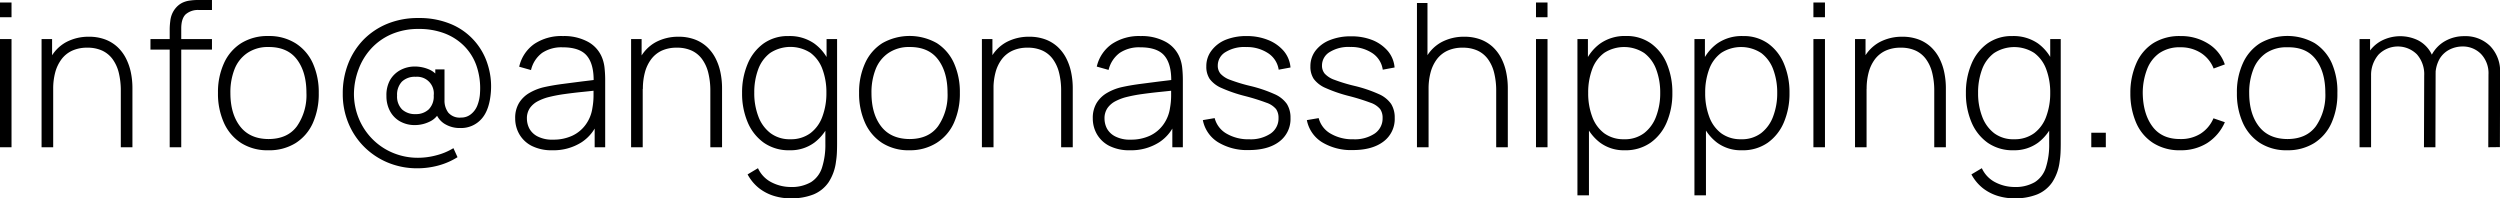
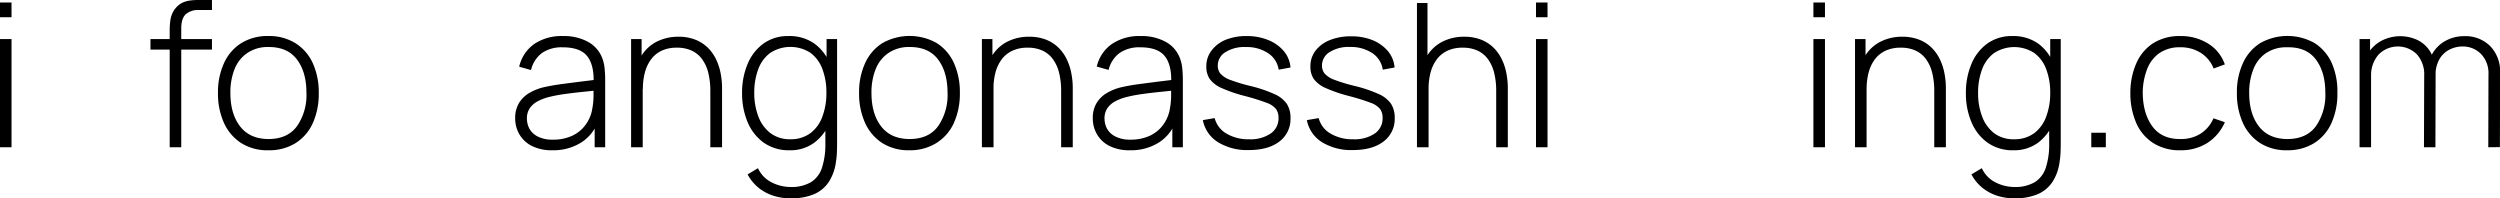
<svg xmlns="http://www.w3.org/2000/svg" id="Layer_1" data-name="Layer 1" viewBox="0 0 748.7 59.4">
  <path d="M0,5.16V.75H3.45V5.16ZM0,44.1V11.7H3.45V44.1Z" />
-   <path d="M12.45,44.1V11.7H15.6V19h.33V44.1Zm23.73,0V27.24a22.56,22.56,0,0,0-.61-5.46,11.62,11.62,0,0,0-1.86-4.08,8.07,8.07,0,0,0-3.13-2.55,10.4,10.4,0,0,0-4.42-.87,10.66,10.66,0,0,0-4.58.91,8.33,8.33,0,0,0-3.17,2.57,11.63,11.63,0,0,0-1.87,3.91,18.83,18.83,0,0,0-.61,4.94l-2.73-.33A18.45,18.45,0,0,1,15,17.62a11.63,11.63,0,0,1,4.81-5A14.22,14.22,0,0,1,26.61,11a13.69,13.69,0,0,1,4.78.78,11.23,11.23,0,0,1,3.68,2.2,12.24,12.24,0,0,1,2.58,3.36,16.86,16.86,0,0,1,1.52,4.25,23,23,0,0,1,.49,4.83V44.1Z" />
  <path d="M45.06,14.85V11.7H63.48v3.15ZM50.82,44.1V8.67A20.39,20.39,0,0,1,51,6.27a7.47,7.47,0,0,1,.56-2.16,7,7,0,0,1,1.25-1.92A6.12,6.12,0,0,1,54.64.81,7.51,7.51,0,0,1,56.85.17,16.2,16.2,0,0,1,59.31,0h4.17V3H59.61a5.57,5.57,0,0,0-4,1.29c-.89.86-1.33,2.28-1.33,4.26V44.1Z" />
  <path d="M80.37,45a14.68,14.68,0,0,1-8.19-2.19,14,14,0,0,1-5.13-6.06,21.21,21.21,0,0,1-1.77-8.91,20.83,20.83,0,0,1,1.8-8.92,13.73,13.73,0,0,1,5.17-6,14.91,14.91,0,0,1,8.12-2.13A14.84,14.84,0,0,1,88.58,13a13.81,13.81,0,0,1,5.13,6,21.09,21.09,0,0,1,1.75,8.85,21.32,21.32,0,0,1-1.77,9,13.76,13.76,0,0,1-5.16,6A14.87,14.87,0,0,1,80.37,45Zm0-3.36q5.73,0,8.56-3.84a16.28,16.28,0,0,0,2.84-10q0-6.24-2.85-10t-8.55-3.72A10.86,10.86,0,0,0,74,15.92a10.47,10.47,0,0,0-3.77,4.82A18.83,18.83,0,0,0,69,27.84q0,6.24,2.9,10T80.37,41.64Z" />
-   <path d="M125,50.4a22.77,22.77,0,0,1-8.78-1.68,21.88,21.88,0,0,1-7.11-4.7,21.61,21.61,0,0,1-4.75-7.09,22.66,22.66,0,0,1-1.71-8.85,24.35,24.35,0,0,1,1.62-9,21.59,21.59,0,0,1,4.6-7.2A21.37,21.37,0,0,1,116,7.12a24,24,0,0,1,9.27-1.72,24.38,24.38,0,0,1,9.85,1.84,19.21,19.21,0,0,1,10.91,12,21.49,21.49,0,0,1,1,8c-.24,3.74-1.18,6.53-2.81,8.35a8.16,8.16,0,0,1-6.4,2.75A8.57,8.57,0,0,1,133,37a6.33,6.33,0,0,1-2.64-3.75l1.29.21a6.12,6.12,0,0,1-3.05,3,10.1,10.1,0,0,1-4.27,1,9,9,0,0,1-4.52-1.1,7.67,7.67,0,0,1-3-3.07,9.37,9.37,0,0,1-1.08-4.56A9.25,9.25,0,0,1,116.8,24a7.89,7.89,0,0,1,3.08-3,9.07,9.07,0,0,1,4.47-1.08,10.82,10.82,0,0,1,4,.82,6.26,6.26,0,0,1,3.18,2.78l-1.17,1.26v-4h2.76l0,9.21a6,6,0,0,0,1.12,3.72,4.49,4.49,0,0,0,3.83,1.5,4.59,4.59,0,0,0,2.85-.92,6.16,6.16,0,0,0,2-2.61,11.83,11.83,0,0,0,.84-4,20.65,20.65,0,0,0-1.07-8,15.75,15.75,0,0,0-3.78-6,16.63,16.63,0,0,0-5.92-3.74,21.4,21.4,0,0,0-7.53-1.27,20.24,20.24,0,0,0-8.25,1.59,17.81,17.81,0,0,0-6.09,4.33,18.78,18.78,0,0,0-3.77,6.26A21.36,21.36,0,0,0,106,28.08a19.44,19.44,0,0,0,1.51,7.54,19,19,0,0,0,4.1,6.11,18.67,18.67,0,0,0,6.1,4.06,19.31,19.31,0,0,0,7.49,1.46,21.16,21.16,0,0,0,5.59-.77,18.52,18.52,0,0,0,5-2.11l1.23,2.7a21.4,21.4,0,0,1-5.82,2.52A24.05,24.05,0,0,1,125,50.4Zm-.54-16.23a5.5,5.5,0,0,0,3.93-1.41,5.45,5.45,0,0,0,1.5-4.17A5,5,0,0,0,124.5,23a5.57,5.57,0,0,0-4.14,1.45,5.68,5.68,0,0,0-1.44,4.16,5.45,5.45,0,0,0,1.5,4.17A5.67,5.67,0,0,0,124.47,34.17Z" />
  <path d="M165.45,45a13.16,13.16,0,0,1-6.23-1.32,9,9,0,0,1-3.7-3.5,9.42,9.42,0,0,1-1.23-4.72,8.6,8.6,0,0,1,1.15-4.62,8.88,8.88,0,0,1,3.09-3,15.71,15.71,0,0,1,4.28-1.71q2.67-.6,5.76-1t5.89-.76c1.87-.22,3.4-.41,4.58-.57l-1.26.75q.12-5.25-2-7.82t-7.33-2.56a10.39,10.39,0,0,0-6.08,1.66,8.87,8.87,0,0,0-3.34,5.15l-3.54-1A11.35,11.35,0,0,1,160,13.17a14.6,14.6,0,0,1,8.61-2.37,14.93,14.93,0,0,1,7.51,1.74,9.34,9.34,0,0,1,4.25,4.89,11.4,11.4,0,0,1,.69,3,33.46,33.46,0,0,1,.18,3.47V44.1h-3.15V35.58l1.17.3a12.51,12.51,0,0,1-5.13,6.75A15.6,15.6,0,0,1,165.45,45Zm.18-3.18a13.33,13.33,0,0,0,5.79-1.19,10.35,10.35,0,0,0,4-3.33,11.19,11.19,0,0,0,2-5,21.14,21.14,0,0,0,.33-3.51q0-1.89,0-2.79l1.5,1c-1.3.16-2.86.33-4.67.51s-3.65.4-5.53.66a43.61,43.61,0,0,0-5.1,1,15.49,15.49,0,0,0-2.84,1.12,6.73,6.73,0,0,0-2.37,2,5.39,5.39,0,0,0-.94,3.27,6.52,6.52,0,0,0,.73,2.94A5.8,5.8,0,0,0,161,40.86,9.45,9.45,0,0,0,165.63,41.82Z" />
  <path d="M189,44.1V11.7h3.15V19h.33V44.1Zm23.73,0V27.24a22,22,0,0,0-.62-5.46,11.62,11.62,0,0,0-1.86-4.08,8,8,0,0,0-3.12-2.55,10.4,10.4,0,0,0-4.42-.87,10.63,10.63,0,0,0-4.58.91A8.44,8.44,0,0,0,195,17.76a11.43,11.43,0,0,0-1.86,3.91,18.83,18.83,0,0,0-.61,4.94l-2.73-.33a18.58,18.58,0,0,1,1.78-8.66,11.71,11.71,0,0,1,4.82-5A14.22,14.22,0,0,1,203.19,11a13.73,13.73,0,0,1,4.78.78,11.23,11.23,0,0,1,3.68,2.2,12.24,12.24,0,0,1,2.58,3.36,16.47,16.47,0,0,1,1.51,4.25,23,23,0,0,1,.5,4.83V44.1Z" />
  <path d="M236.49,45a13,13,0,0,1-7.76-2.27,14.29,14.29,0,0,1-4.83-6.15,21.93,21.93,0,0,1-1.66-8.74,21.9,21.9,0,0,1,1.65-8.67,14.26,14.26,0,0,1,4.75-6.12,12.48,12.48,0,0,1,7.52-2.25A12.85,12.85,0,0,1,243.81,13a13.67,13.67,0,0,1,4.71,6.07,22.82,22.82,0,0,1,1.59,8.75,22.79,22.79,0,0,1-1.59,8.73,14.3,14.3,0,0,1-4.62,6.15A12,12,0,0,1,236.49,45Zm.15,14.4a16.84,16.84,0,0,1-4.79-.71,13.9,13.9,0,0,1-4.45-2.27,13.25,13.25,0,0,1-3.51-4.19L227,50.37a8.88,8.88,0,0,0,4.17,4.29A12.61,12.61,0,0,0,236.67,56a11.52,11.52,0,0,0,6.22-1.46,8,8,0,0,0,3.29-4.35,22.41,22.41,0,0,0,1-7.18V34.47h.36V11.7h3.15V43q0,1.44-.06,2.76a23.62,23.62,0,0,1-.27,2.64,14.42,14.42,0,0,1-2.22,6.19,10.15,10.15,0,0,1-4.55,3.65A17.94,17.94,0,0,1,236.64,59.4Zm.06-17.7a9.77,9.77,0,0,0,6-1.82,10.79,10.79,0,0,0,3.6-5,19.93,19.93,0,0,0,1.19-7.09,19.7,19.7,0,0,0-1.2-7.11,10.57,10.57,0,0,0-3.6-4.88,11.08,11.08,0,0,0-12.06.07,10.67,10.67,0,0,0-3.57,4.91,19.78,19.78,0,0,0-1.17,7,19.4,19.4,0,0,0,1.21,7.06,11.14,11.14,0,0,0,3.6,5A9.51,9.51,0,0,0,236.7,41.7Z" />
  <path d="M272.37,45a14.68,14.68,0,0,1-8.19-2.19,14,14,0,0,1-5.13-6.06,21.21,21.21,0,0,1-1.77-8.91,20.83,20.83,0,0,1,1.8-8.92,13.73,13.73,0,0,1,5.17-6,16.56,16.56,0,0,1,16.32,0,13.81,13.81,0,0,1,5.13,6,21.09,21.09,0,0,1,1.76,8.85,21.32,21.32,0,0,1-1.77,9,13.76,13.76,0,0,1-5.16,6A14.87,14.87,0,0,1,272.37,45Zm0-3.36q5.73,0,8.56-3.84a16.35,16.35,0,0,0,2.84-10q0-6.24-2.85-10t-8.55-3.72A10.86,10.86,0,0,0,266,15.92a10.47,10.47,0,0,0-3.77,4.82,18.83,18.83,0,0,0-1.24,7.1q0,6.24,2.89,10T272.37,41.64Z" />
  <path d="M294.06,44.1V11.7h3.15V19h.33V44.1Zm23.73,0V27.24a22,22,0,0,0-.62-5.46,11.62,11.62,0,0,0-1.86-4.08,8,8,0,0,0-3.12-2.55,10.4,10.4,0,0,0-4.42-.87,10.63,10.63,0,0,0-4.58.91A8.44,8.44,0,0,0,300,17.76a11.43,11.43,0,0,0-1.86,3.91,18.83,18.83,0,0,0-.61,4.94l-2.73-.33a18.58,18.58,0,0,1,1.78-8.66,11.71,11.71,0,0,1,4.82-5A14.22,14.22,0,0,1,308.22,11a13.73,13.73,0,0,1,4.78.78,11.23,11.23,0,0,1,3.68,2.2,12.24,12.24,0,0,1,2.58,3.36,16.47,16.47,0,0,1,1.51,4.25,23,23,0,0,1,.5,4.83V44.1Z" />
  <path d="M338.43,45a13.16,13.16,0,0,1-6.23-1.32,9,9,0,0,1-3.7-3.5,9.42,9.42,0,0,1-1.23-4.72,8.6,8.6,0,0,1,1.15-4.62,8.88,8.88,0,0,1,3.09-3,15.71,15.71,0,0,1,4.28-1.71q2.67-.6,5.76-1t5.89-.76c1.87-.22,3.4-.41,4.58-.57l-1.26.75q.12-5.25-2-7.82t-7.33-2.56a10.39,10.39,0,0,0-6.08,1.66A8.87,8.87,0,0,0,332,20.94l-3.54-1A11.35,11.35,0,0,1,333,13.17a14.6,14.6,0,0,1,8.61-2.37,14.93,14.93,0,0,1,7.51,1.74,9.34,9.34,0,0,1,4.25,4.89,11.4,11.4,0,0,1,.69,3,33.46,33.46,0,0,1,.18,3.47V44.1h-3.15V35.58l1.17.3a12.51,12.51,0,0,1-5.13,6.75A15.6,15.6,0,0,1,338.43,45Zm.18-3.18a13.33,13.33,0,0,0,5.79-1.19,10.35,10.35,0,0,0,4-3.33,11.19,11.19,0,0,0,2-5,21.14,21.14,0,0,0,.33-3.51q0-1.89,0-2.79l1.5,1c-1.3.16-2.86.33-4.67.51s-3.65.4-5.53.66a43.61,43.61,0,0,0-5.1,1,15.49,15.49,0,0,0-2.84,1.12,6.73,6.73,0,0,0-2.37,2,5.39,5.39,0,0,0-.94,3.27,6.52,6.52,0,0,0,.73,2.94A5.8,5.8,0,0,0,334,40.86,9.45,9.45,0,0,0,338.61,41.82Z" />
  <path d="M374,44.94a16.69,16.69,0,0,1-9.26-2.37,10,10,0,0,1-4.51-6.6l3.54-.6A7.5,7.5,0,0,0,367.29,40a12.86,12.86,0,0,0,6.84,1.71A10.71,10.71,0,0,0,380.52,40a5.46,5.46,0,0,0,2.37-4.68,4.5,4.5,0,0,0-.74-2.66,6.45,6.45,0,0,0-2.89-1.9,63.3,63.3,0,0,0-6.42-2,43,43,0,0,1-7-2.4,8.65,8.65,0,0,1-3.57-2.73,6.54,6.54,0,0,1-1-3.75,7.61,7.61,0,0,1,1.53-4.7A10,10,0,0,1,367,11.94a16.47,16.47,0,0,1,6.35-1.14A16.89,16.89,0,0,1,379.83,12a12,12,0,0,1,4.65,3.3,8.8,8.8,0,0,1,2,4.91l-3.54.66a7.14,7.14,0,0,0-3.15-4.93,11.54,11.54,0,0,0-6.6-1.85,10.7,10.7,0,0,0-6.12,1.48,4.68,4.68,0,0,0-2.37,4.07,3.71,3.71,0,0,0,.82,2.44,7.17,7.17,0,0,0,2.93,1.85,48.54,48.54,0,0,0,5.94,1.8,41,41,0,0,1,7.3,2.46,8.78,8.78,0,0,1,3.71,2.95,7.66,7.66,0,0,1,1.08,4.19,8.42,8.42,0,0,1-3.35,7.07C380.94,44.08,377.88,44.94,374,44.94Z" />
  <path d="M405.15,44.94a16.69,16.69,0,0,1-9.26-2.37,10,10,0,0,1-4.51-6.6l3.54-.6A7.5,7.5,0,0,0,398.46,40a12.86,12.86,0,0,0,6.84,1.71A10.71,10.71,0,0,0,411.69,40a5.46,5.46,0,0,0,2.37-4.68,4.5,4.5,0,0,0-.74-2.66,6.45,6.45,0,0,0-2.89-1.9,63.3,63.3,0,0,0-6.42-2,43,43,0,0,1-7-2.4,8.65,8.65,0,0,1-3.57-2.73,6.54,6.54,0,0,1-1-3.75,7.61,7.61,0,0,1,1.53-4.7,10,10,0,0,1,4.27-3.16,16.47,16.47,0,0,1,6.35-1.14A16.89,16.89,0,0,1,411,12a12,12,0,0,1,4.65,3.3,8.8,8.8,0,0,1,2,4.91l-3.54.66A7.14,7.14,0,0,0,411,15.92a11.54,11.54,0,0,0-6.6-1.85,10.7,10.7,0,0,0-6.12,1.48,4.68,4.68,0,0,0-2.37,4.07,3.71,3.71,0,0,0,.82,2.44,7.17,7.17,0,0,0,2.93,1.85,48.54,48.54,0,0,0,5.94,1.8,41,41,0,0,1,7.3,2.46,8.78,8.78,0,0,1,3.71,2.95,7.66,7.66,0,0,1,1.08,4.19,8.42,8.42,0,0,1-3.35,7.07C412.11,44.08,409.05,44.94,405.15,44.94Z" />
  <path d="M424.35,44.1V.9h3.15v25h.33V44.1Zm23.73,0V27.24a22,22,0,0,0-.62-5.46,11.62,11.62,0,0,0-1.86-4.08,8,8,0,0,0-3.12-2.55,10.44,10.44,0,0,0-4.42-.87,10.6,10.6,0,0,0-4.58.91,8.44,8.44,0,0,0-3.18,2.57,11.43,11.43,0,0,0-1.86,3.91,18.83,18.83,0,0,0-.61,4.94l-2.73-.33a18.58,18.58,0,0,1,1.78-8.66,11.65,11.65,0,0,1,4.82-5A14.22,14.22,0,0,1,438.51,11a13.73,13.73,0,0,1,4.78.78,11.23,11.23,0,0,1,3.68,2.2,12.43,12.43,0,0,1,2.58,3.36,16.47,16.47,0,0,1,1.51,4.25,23,23,0,0,1,.5,4.83V44.1Z" />
  <path d="M460,5.16V.75h3.45V5.16Zm0,38.94V11.7h3.45V44.1Z" />
-   <path d="M472.41,58.5V11.7h3.14v25h.31V58.5ZM486.59,45a11.94,11.94,0,0,1-7.4-2.28,14.22,14.22,0,0,1-4.62-6.15,22.6,22.6,0,0,1-1.6-8.73,22.63,22.63,0,0,1,1.6-8.75A13.53,13.53,0,0,1,479.28,13a12.82,12.82,0,0,1,7.64-2.22,12.54,12.54,0,0,1,7.54,2.25,14.12,14.12,0,0,1,4.75,6.12,22.07,22.07,0,0,1,1.63,8.67,21.93,21.93,0,0,1-1.66,8.74,14.29,14.29,0,0,1-4.83,6.15A13,13,0,0,1,486.59,45Zm-.21-3.3a9.51,9.51,0,0,0,6-1.83,11.14,11.14,0,0,0,3.6-5,19.4,19.4,0,0,0,1.22-7.06,19.55,19.55,0,0,0-1.19-7,10.81,10.81,0,0,0-3.57-4.91,11,11,0,0,0-12-.07,10.51,10.51,0,0,0-3.61,4.88,19.92,19.92,0,0,0-1.2,7.11,19.93,19.93,0,0,0,1.19,7.09,10.79,10.79,0,0,0,3.6,5A9.77,9.77,0,0,0,486.38,41.7Z" />
-   <path d="M507.45,58.5V11.7h3.14v25h.31V58.5ZM521.63,45a11.94,11.94,0,0,1-7.4-2.28,14.3,14.3,0,0,1-4.62-6.15,22.6,22.6,0,0,1-1.6-8.73,22.63,22.63,0,0,1,1.6-8.75A13.6,13.6,0,0,1,514.32,13,12.82,12.82,0,0,1,522,10.8a12.54,12.54,0,0,1,7.54,2.25,14.12,14.12,0,0,1,4.75,6.12,22.07,22.07,0,0,1,1.63,8.67,21.93,21.93,0,0,1-1.66,8.74,14.29,14.29,0,0,1-4.83,6.15A13,13,0,0,1,521.63,45Zm-.21-3.3a9.51,9.51,0,0,0,6-1.83,11.14,11.14,0,0,0,3.6-5,19.4,19.4,0,0,0,1.22-7.06,19.55,19.55,0,0,0-1.19-7,10.81,10.81,0,0,0-3.57-4.91,11,11,0,0,0-12-.07,10.51,10.51,0,0,0-3.61,4.88,19.92,19.92,0,0,0-1.2,7.11,19.93,19.93,0,0,0,1.19,7.09,10.79,10.79,0,0,0,3.6,5A9.77,9.77,0,0,0,521.42,41.7Z" />
  <path d="M543.08,5.16V.75h3.46V5.16Zm0,38.94V11.7h3.46V44.1Z" />
  <path d="M555.54,44.1V11.7h3.15V19H559V44.1Zm23.73,0V27.24a22,22,0,0,0-.62-5.46,11.62,11.62,0,0,0-1.86-4.08,8,8,0,0,0-3.12-2.55,10.4,10.4,0,0,0-4.42-.87,10.63,10.63,0,0,0-4.58.91,8.44,8.44,0,0,0-3.18,2.57,11.43,11.43,0,0,0-1.86,3.91,18.83,18.83,0,0,0-.61,4.94l-2.73-.33a18.58,18.58,0,0,1,1.78-8.66,11.71,11.71,0,0,1,4.82-5A14.22,14.22,0,0,1,569.7,11a13.73,13.73,0,0,1,4.78.78,11.23,11.23,0,0,1,3.68,2.2,12.24,12.24,0,0,1,2.58,3.36,16.47,16.47,0,0,1,1.51,4.25,23,23,0,0,1,.5,4.83V44.1Z" />
  <path d="M603,45a13,13,0,0,1-7.76-2.27,14.29,14.29,0,0,1-4.83-6.15,21.93,21.93,0,0,1-1.66-8.74,21.9,21.9,0,0,1,1.65-8.67,14.26,14.26,0,0,1,4.75-6.12,12.48,12.48,0,0,1,7.52-2.25A12.85,12.85,0,0,1,610.32,13,13.67,13.67,0,0,1,615,19.09a22.82,22.82,0,0,1,1.59,8.75A22.79,22.79,0,0,1,615,36.57a14.3,14.3,0,0,1-4.62,6.15A12,12,0,0,1,603,45Zm.15,14.4a16.79,16.79,0,0,1-4.79-.71,13.9,13.9,0,0,1-4.45-2.27,13.25,13.25,0,0,1-3.51-4.19l3.12-1.86a8.88,8.88,0,0,0,4.17,4.29A12.61,12.61,0,0,0,603.18,56a11.52,11.52,0,0,0,6.22-1.46,8,8,0,0,0,3.29-4.35,22.41,22.41,0,0,0,1-7.18V34.47H614V11.7h3.15V43q0,1.44-.06,2.76a26.24,26.24,0,0,1-.27,2.64,14.42,14.42,0,0,1-2.22,6.19,10.15,10.15,0,0,1-4.55,3.65A17.94,17.94,0,0,1,603.15,59.4Zm.06-17.7a9.79,9.79,0,0,0,6-1.82,10.79,10.79,0,0,0,3.6-5A19.93,19.93,0,0,0,614,27.84a19.7,19.7,0,0,0-1.2-7.11,10.57,10.57,0,0,0-3.6-4.88,11.08,11.08,0,0,0-12.06.07,10.67,10.67,0,0,0-3.57,4.91,19.78,19.78,0,0,0-1.17,7,19.4,19.4,0,0,0,1.21,7.06,11.14,11.14,0,0,0,3.6,5A9.51,9.51,0,0,0,603.21,41.7Z" />
  <path d="M626.3,44.1V39.75h4.35V44.1Z" />
  <path d="M653,45a14.65,14.65,0,0,1-8.18-2.18,13.53,13.53,0,0,1-5.06-6A22.05,22.05,0,0,1,638,27.9a21.91,21.91,0,0,1,1.81-9,13.56,13.56,0,0,1,5.09-6A14.79,14.79,0,0,1,653,10.8a15.2,15.2,0,0,1,8.29,2.26,11.74,11.74,0,0,1,5,6.23l-3.35,1.23a9.72,9.72,0,0,0-3.87-4.7A11.15,11.15,0,0,0,653,14.16a10.68,10.68,0,0,0-6.33,1.76A10.43,10.43,0,0,0,643,20.76a19.81,19.81,0,0,0-1.29,7.14q.09,6.21,2.92,10T653,41.64a11,11,0,0,0,6-1.59,10.17,10.17,0,0,0,3.89-4.62l3.41,1.17A14.07,14.07,0,0,1,661,42.85,14.72,14.72,0,0,1,653,45Z" />
  <path d="M685,45a14.69,14.69,0,0,1-8.2-2.19,14,14,0,0,1-5.13-6.06,21.21,21.21,0,0,1-1.76-8.91,20.68,20.68,0,0,1,1.8-8.92,13.73,13.73,0,0,1,5.17-6,16.56,16.56,0,0,1,16.32,0,13.81,13.81,0,0,1,5.13,6A21.09,21.09,0,0,1,700,27.84a21.17,21.17,0,0,1-1.77,9,13.74,13.74,0,0,1-5.15,6A14.92,14.92,0,0,1,685,45Zm0-3.36q5.71,0,8.56-3.84a16.35,16.35,0,0,0,2.83-10q0-6.24-2.85-10T685,14.16a10.91,10.91,0,0,0-6.4,1.76,10.45,10.45,0,0,0-3.76,4.82,18.82,18.82,0,0,0-1.25,7.1q0,6.24,2.9,10T685,41.64Z" />
  <path d="M706.64,44.1V11.7h3.15V19h.3V44.1Zm19.29,0L726,22.65a9,9,0,0,0-2.19-6.38,8.09,8.09,0,0,0-11.49.09,9.36,9.36,0,0,0-2.22,6.53l-2.4-1.2a10.83,10.83,0,0,1,1.44-5.6,10.43,10.43,0,0,1,4-3.85,12.24,12.24,0,0,1,11-.18,9.29,9.29,0,0,1,3.84,3.7,12.21,12.21,0,0,1,1.44,6.2l-.06,22.14Zm19.26,0,.06-21.78A8.34,8.34,0,0,0,743,16.15a7.6,7.6,0,0,0-5.57-2.23,8.66,8.66,0,0,0-3.73.87,7.34,7.34,0,0,0-3.08,2.82,9.82,9.82,0,0,0-1.23,5.28L727,22.5a11.88,11.88,0,0,1,1.31-6.17,10.12,10.12,0,0,1,4-4.06A11.47,11.47,0,0,1,738,10.83a10.49,10.49,0,0,1,7.73,2.94,10.83,10.83,0,0,1,3,8l-.06,22.29Z" />
</svg>